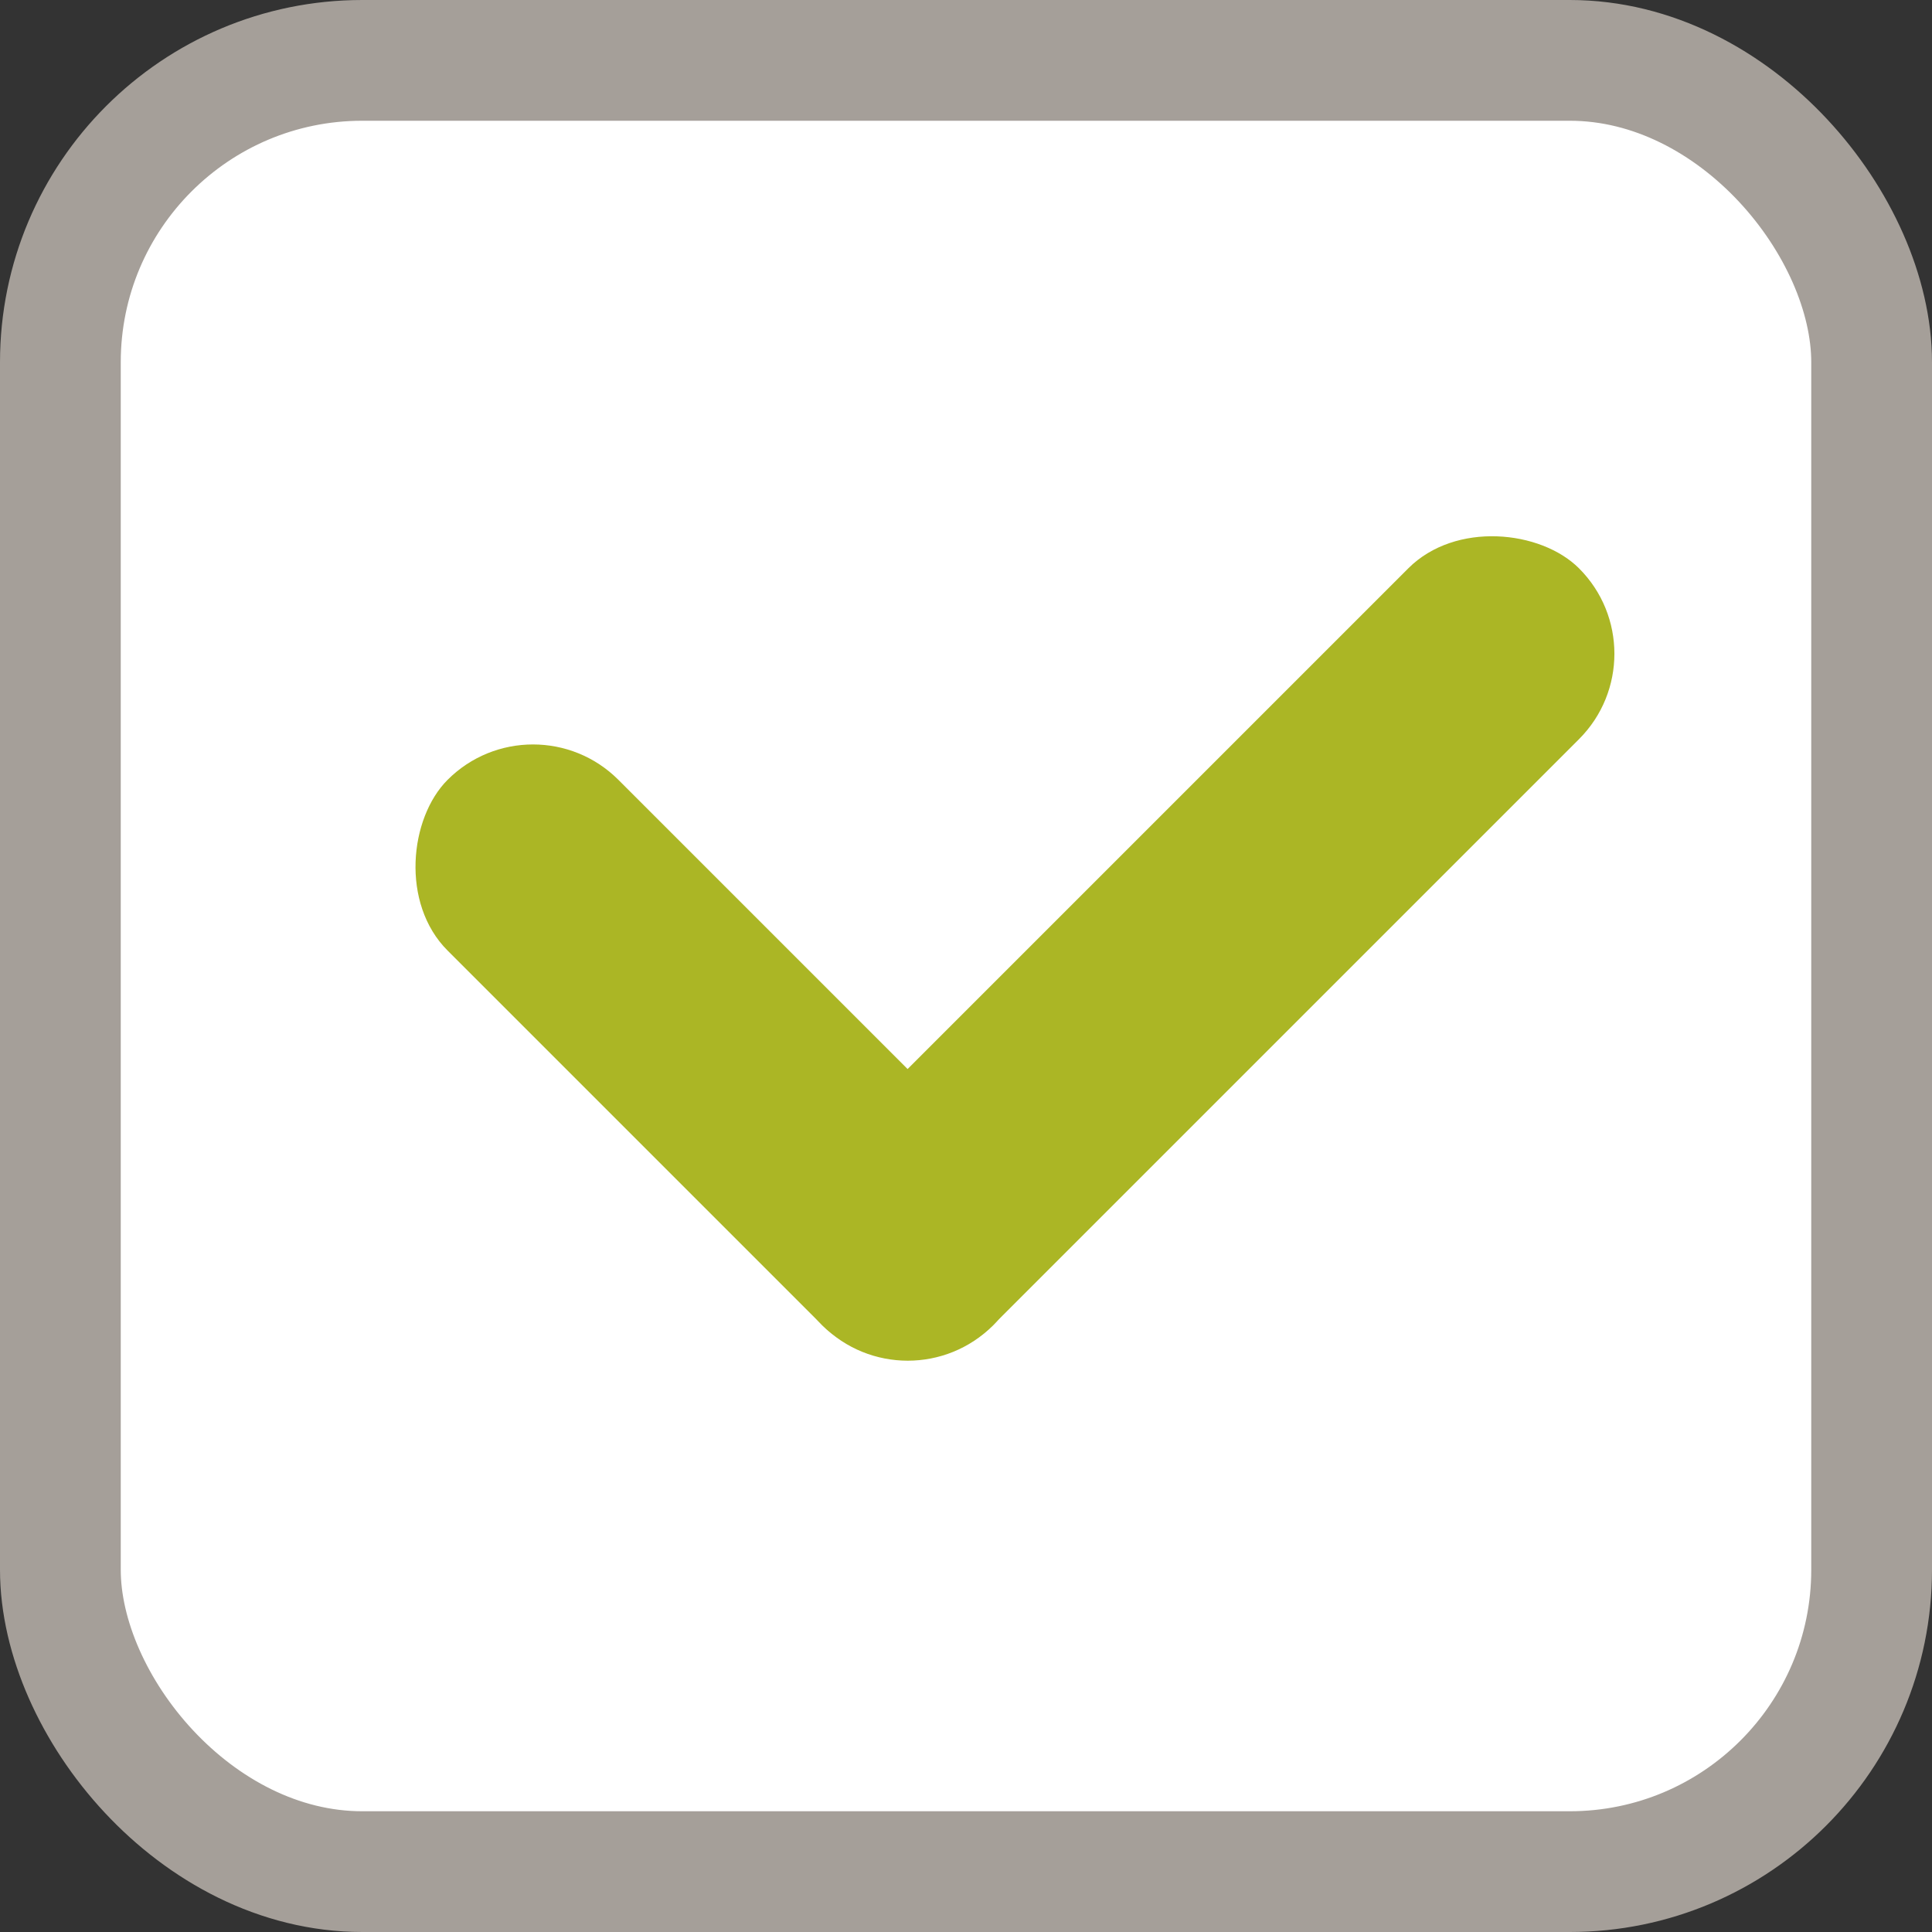
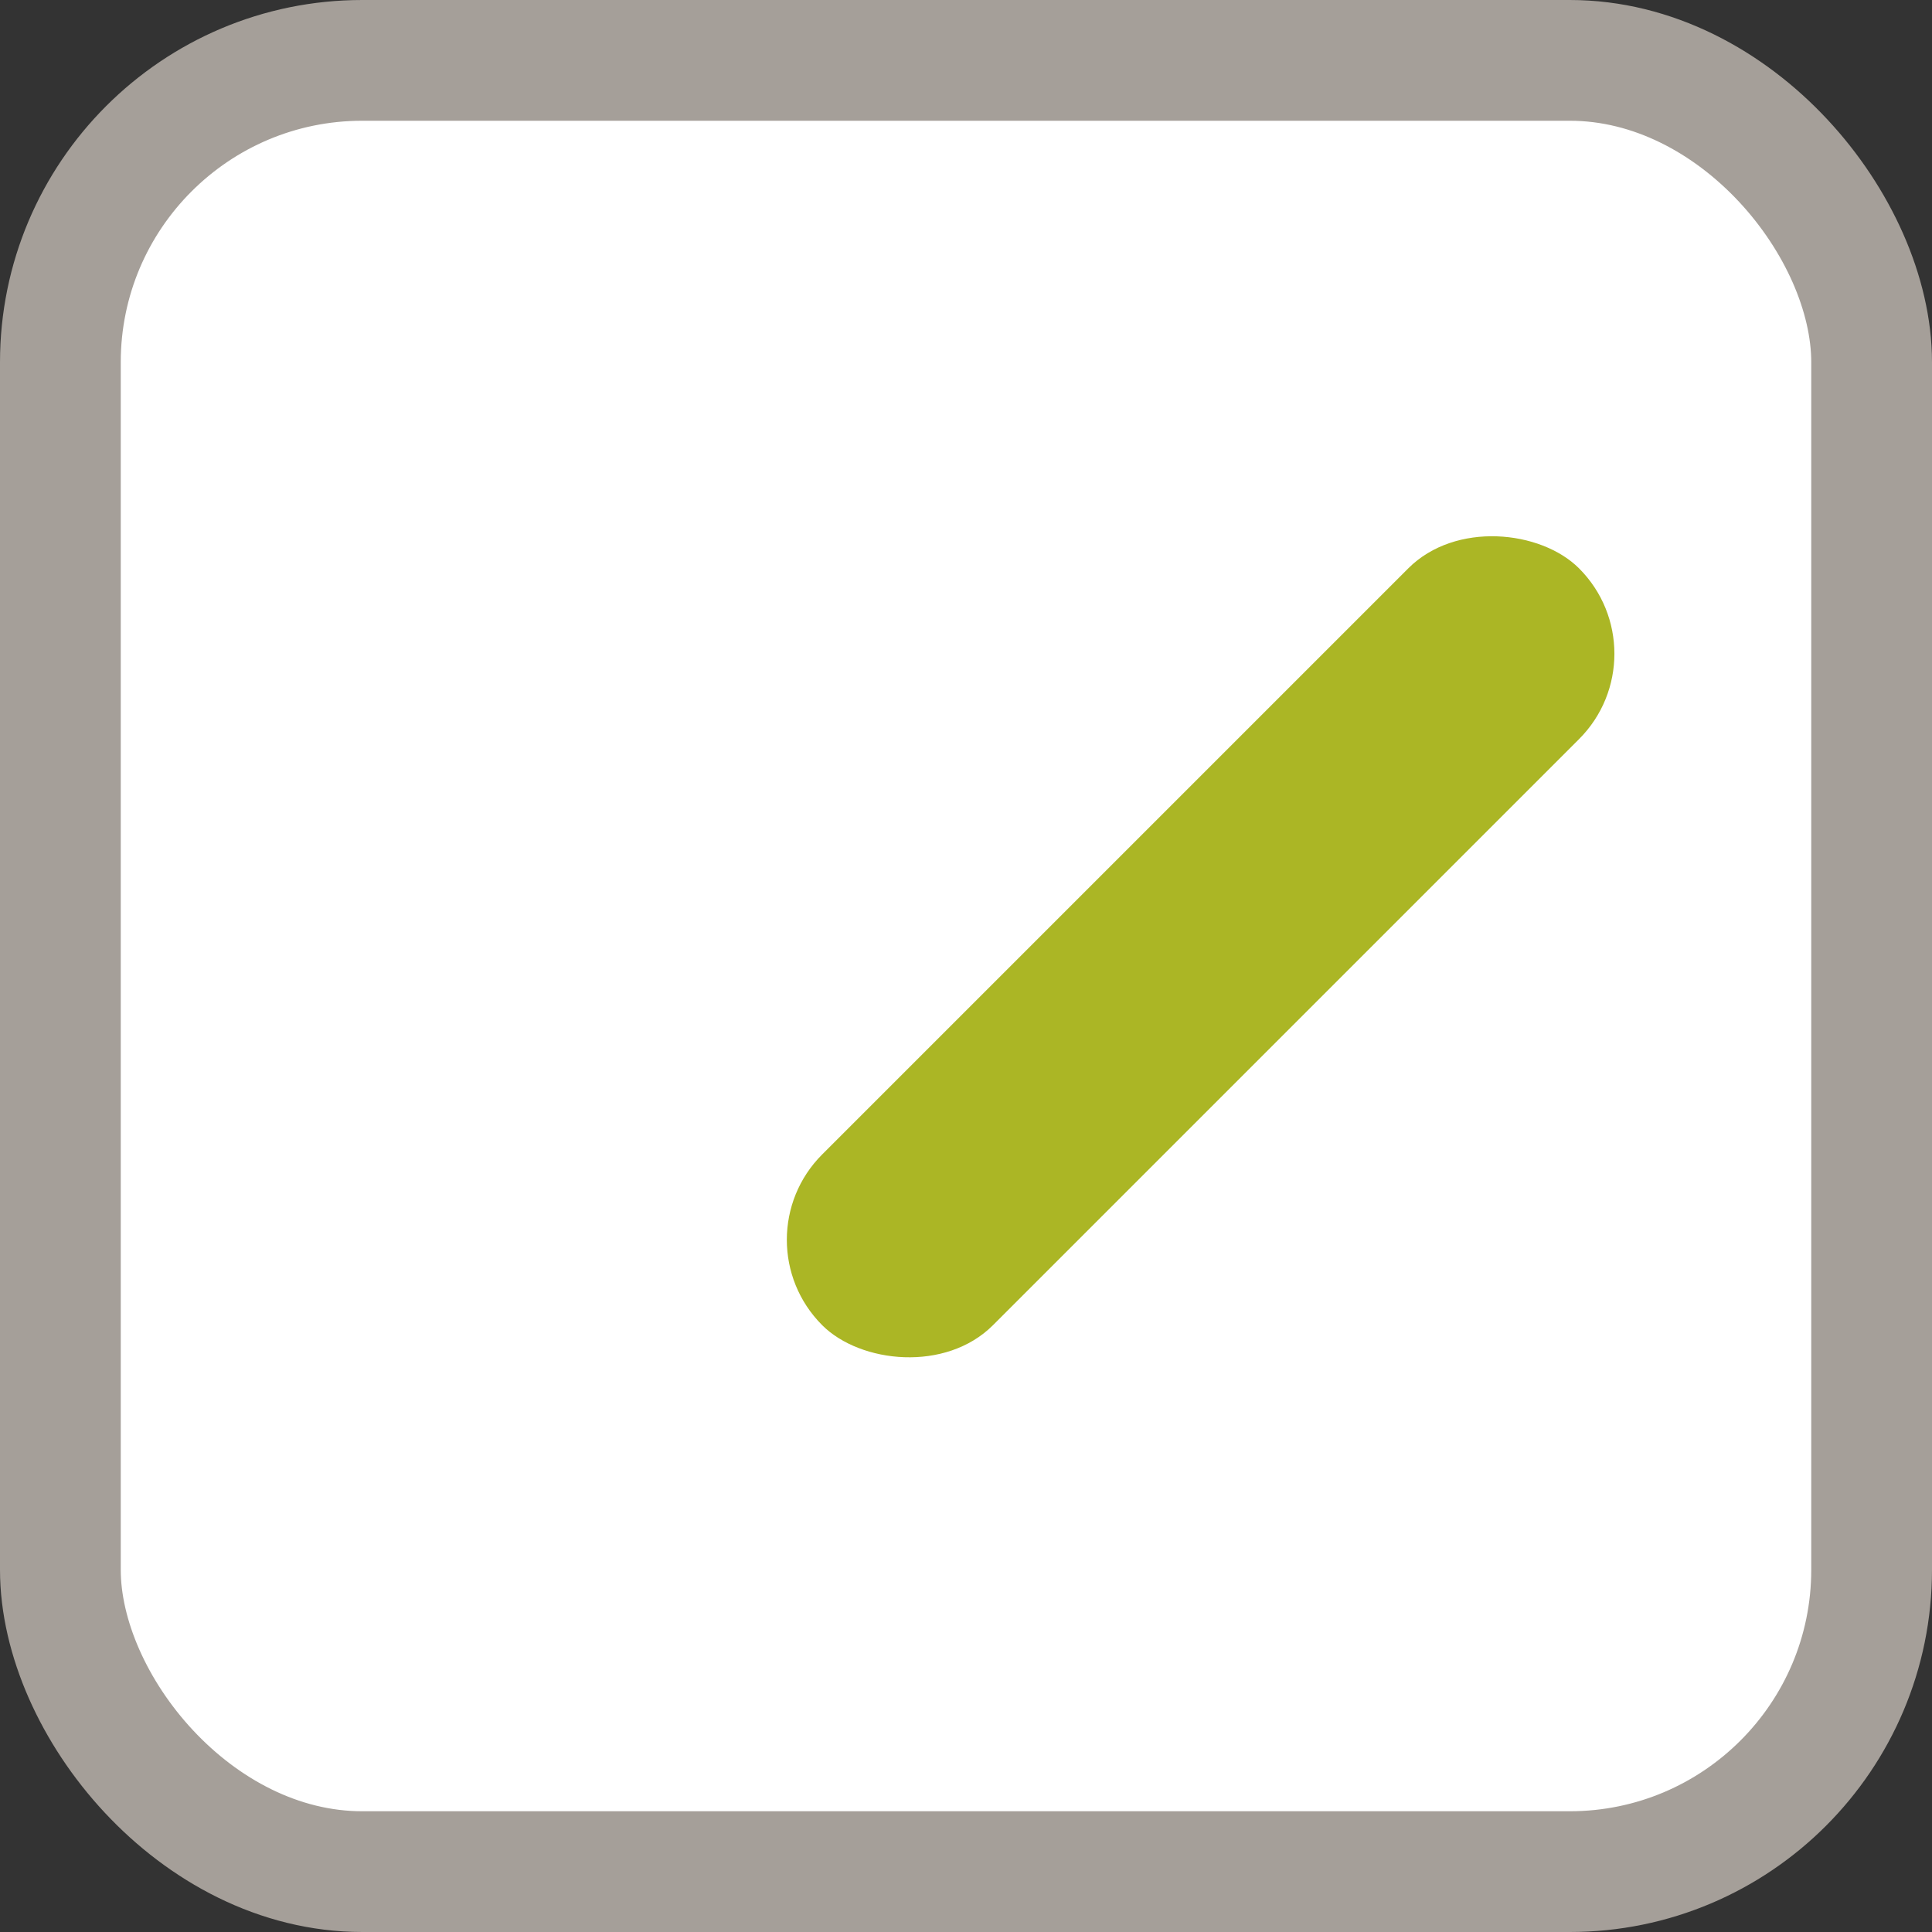
<svg xmlns="http://www.w3.org/2000/svg" width="16" height="16" viewBox="0 0 16 16" fill="none">
  <rect x="0" y="0" width="16" height="16" fill="#333333" stroke="none" />
  <rect x="0.5" y="0.5" width="15" height="15" rx="2.5" fill="white" stroke="#A59F99" />
-   <rect x="4.414" y="5.751" width="6.389" height="2" rx="1" transform="rotate(45 4.414 5.751)" fill="#ABB625" />
  <rect x="13.784" y="5.414" width="8.864" height="2" rx="1" transform="rotate(135 13.784 5.414)" fill="#ABB625" />
</svg>